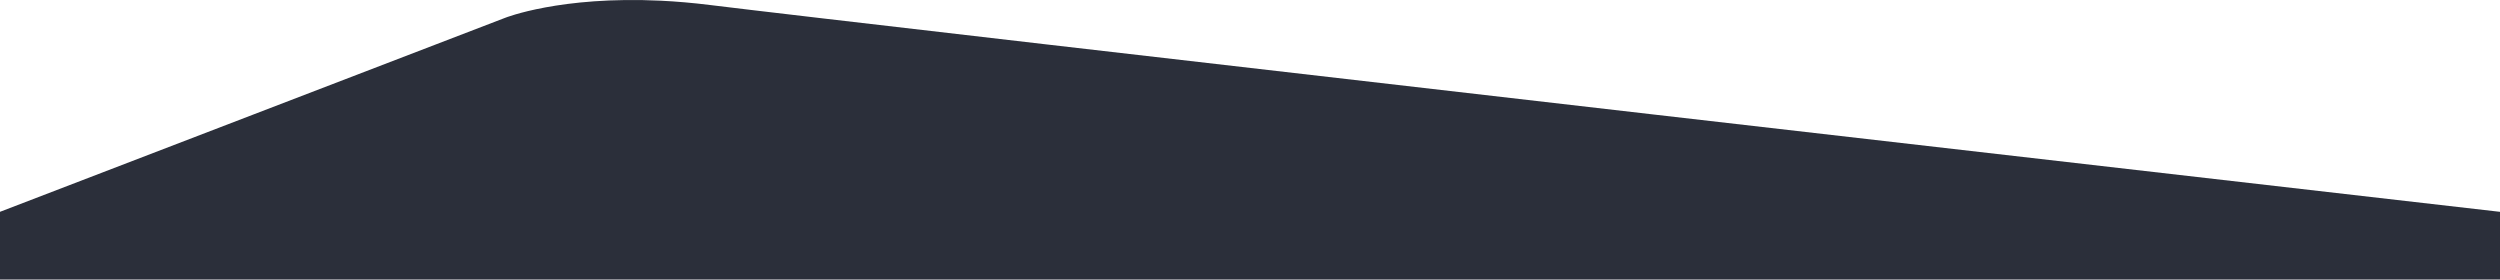
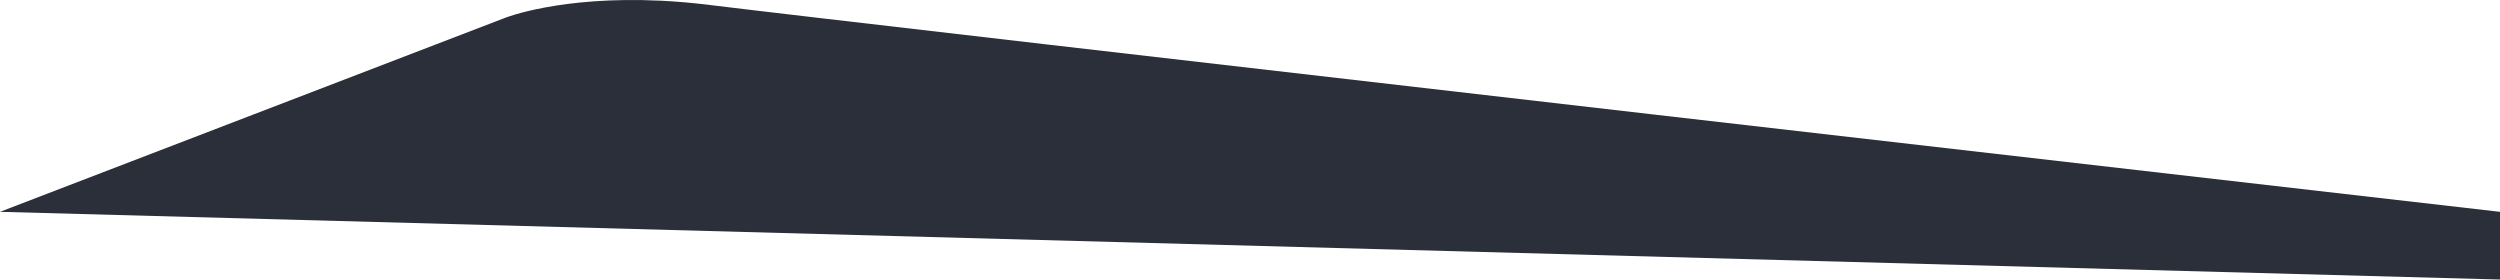
<svg xmlns="http://www.w3.org/2000/svg" width="1440.03" height="161.019" viewBox="0 0 1440.03 161.019">
-   <path id="Path_625" data-name="Path 625" d="M-827,595.273l290.958-111.745s31.7-12.679,89.752-9.86c8.725.424,18.223,1.219,28.318,2.481,75.9,9.488,1031,119.124,1031,119.124v39.005H-827Z" transform="translate(827 -473.259)" fill="#2B2F3A" />
+   <path id="Path_625" data-name="Path 625" d="M-827,595.273l290.958-111.745s31.7-12.679,89.752-9.86c8.725.424,18.223,1.219,28.318,2.481,75.9,9.488,1031,119.124,1031,119.124v39.005Z" transform="translate(827 -473.259)" fill="#2B2F3A" />
</svg>